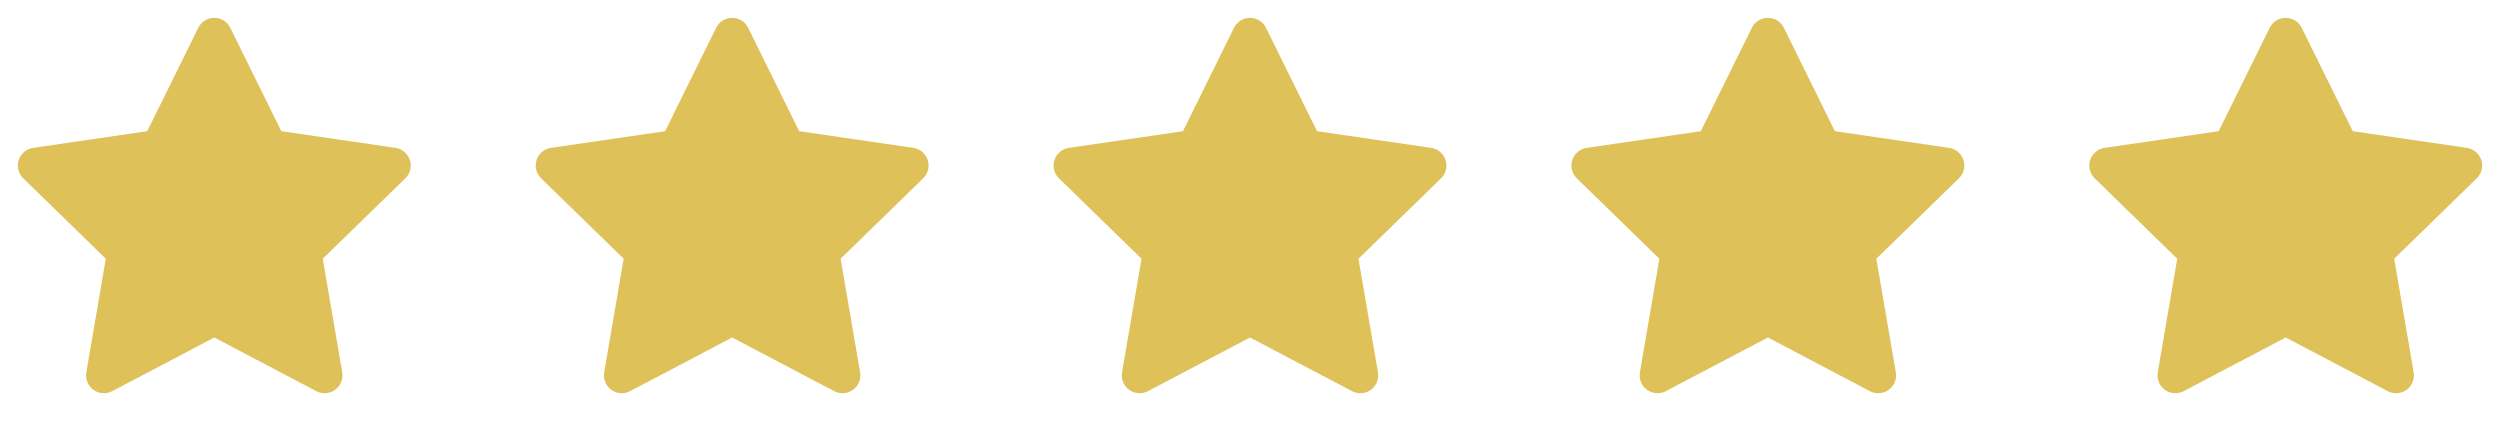
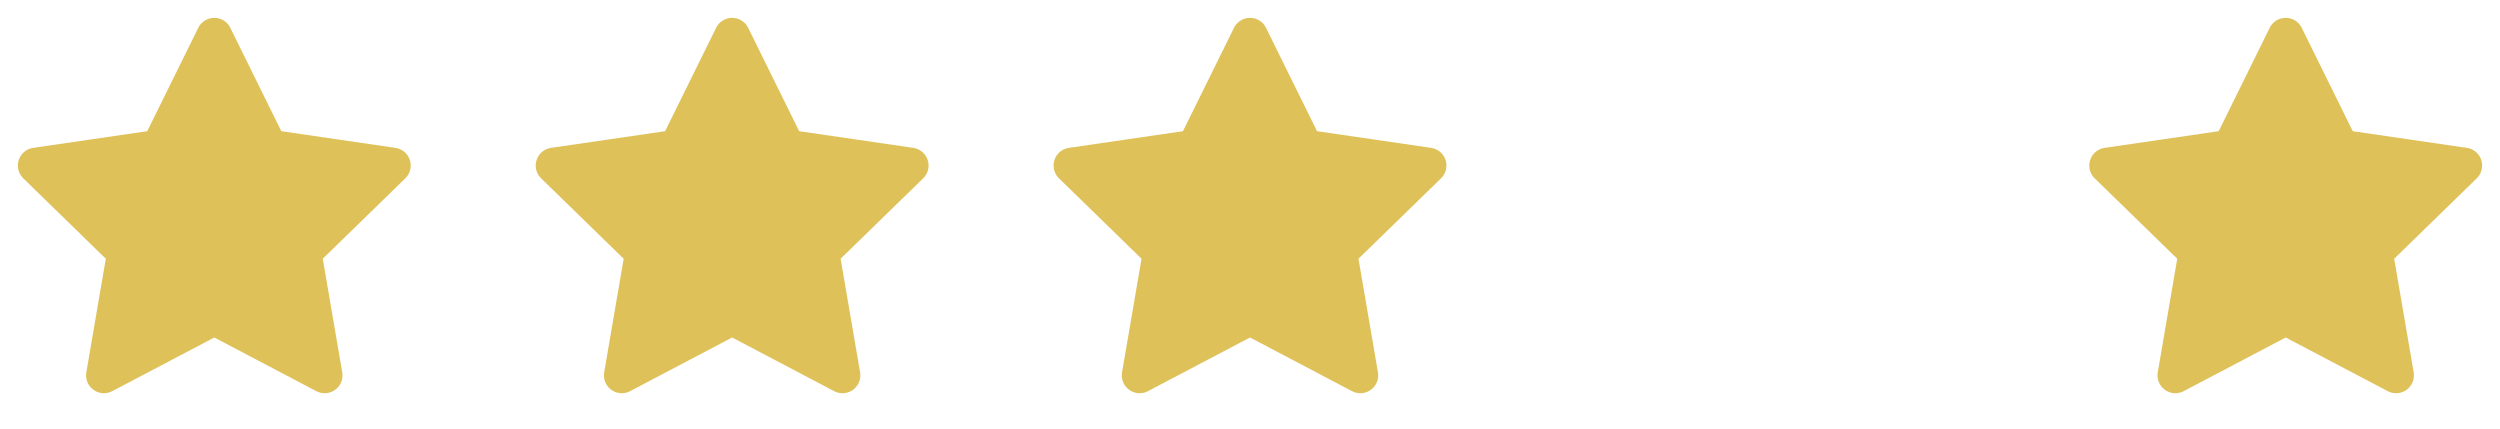
<svg xmlns="http://www.w3.org/2000/svg" width="140" height="24" viewBox="0 0 140 24" fill="none">
  <path d="M12 2L15.09 8.26L22 9.27L17 14.14L18.18 21.02L12 17.77L5.82 21.02L7 14.14L2 9.27L8.91 8.26L12 2Z" fill="#DFC15A" stroke="#DFC15A" stroke-width="2" stroke-linecap="round" stroke-linejoin="round" />
  <path d="M41 2L44.09 8.26L51 9.27L46 14.14L47.18 21.02L41 17.77L34.82 21.02L36 14.14L31 9.27L37.91 8.26L41 2Z" fill="#DFC15A" stroke="#DFC15A" stroke-width="2" stroke-linecap="round" stroke-linejoin="round" />
  <path d="M70 2L73.09 8.26L80 9.27L75 14.14L76.18 21.02L70 17.77L63.82 21.02L65 14.14L60 9.27L66.91 8.26L70 2Z" fill="#DFC15A" stroke="#DFC15A" stroke-width="2" stroke-linecap="round" stroke-linejoin="round" />
-   <path d="M99 2L102.09 8.26L109 9.27L104 14.14L105.18 21.02L99 17.77L92.82 21.02L94 14.14L89 9.27L95.91 8.26L99 2Z" fill="#DFC15A" stroke="#DFC15A" stroke-width="2" stroke-linecap="round" stroke-linejoin="round" />
  <path d="M128 2L131.09 8.26L138 9.27L133 14.14L134.18 21.02L128 17.77L121.82 21.02L123 14.14L118 9.27L124.91 8.26L128 2Z" fill="#DFC15A" stroke="#DFC15A" stroke-width="2" stroke-linecap="round" stroke-linejoin="round" />
</svg>